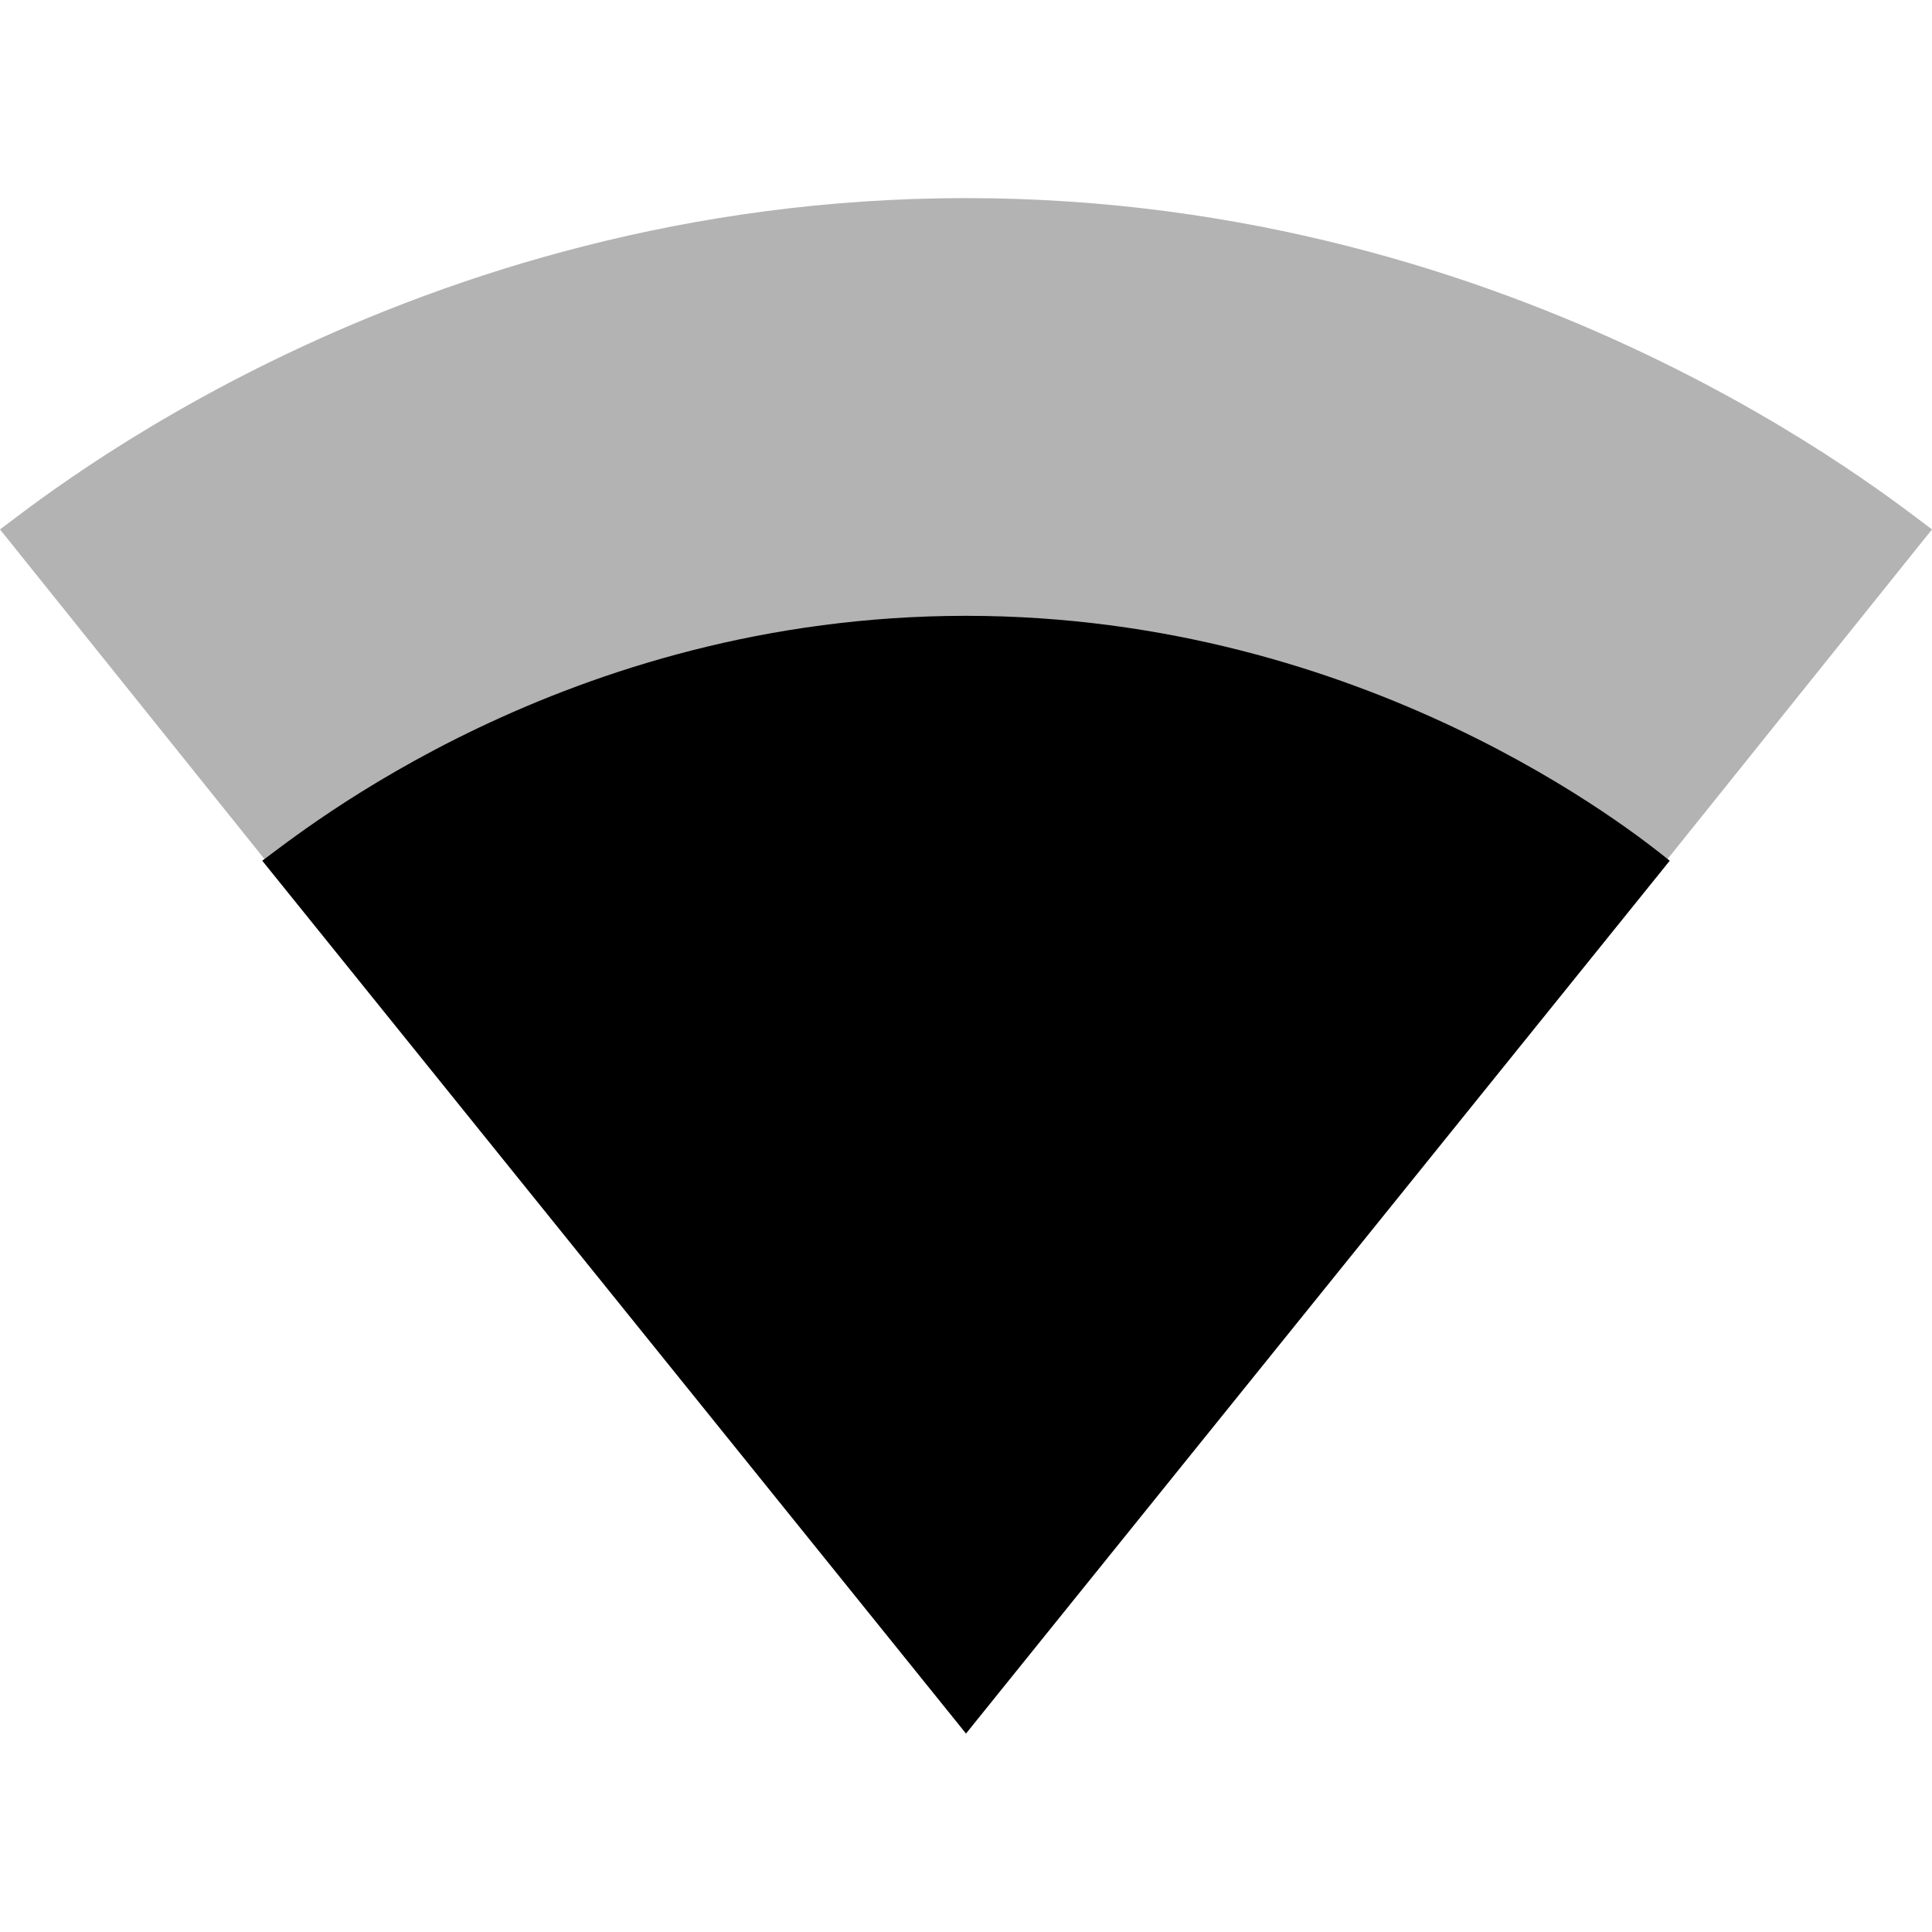
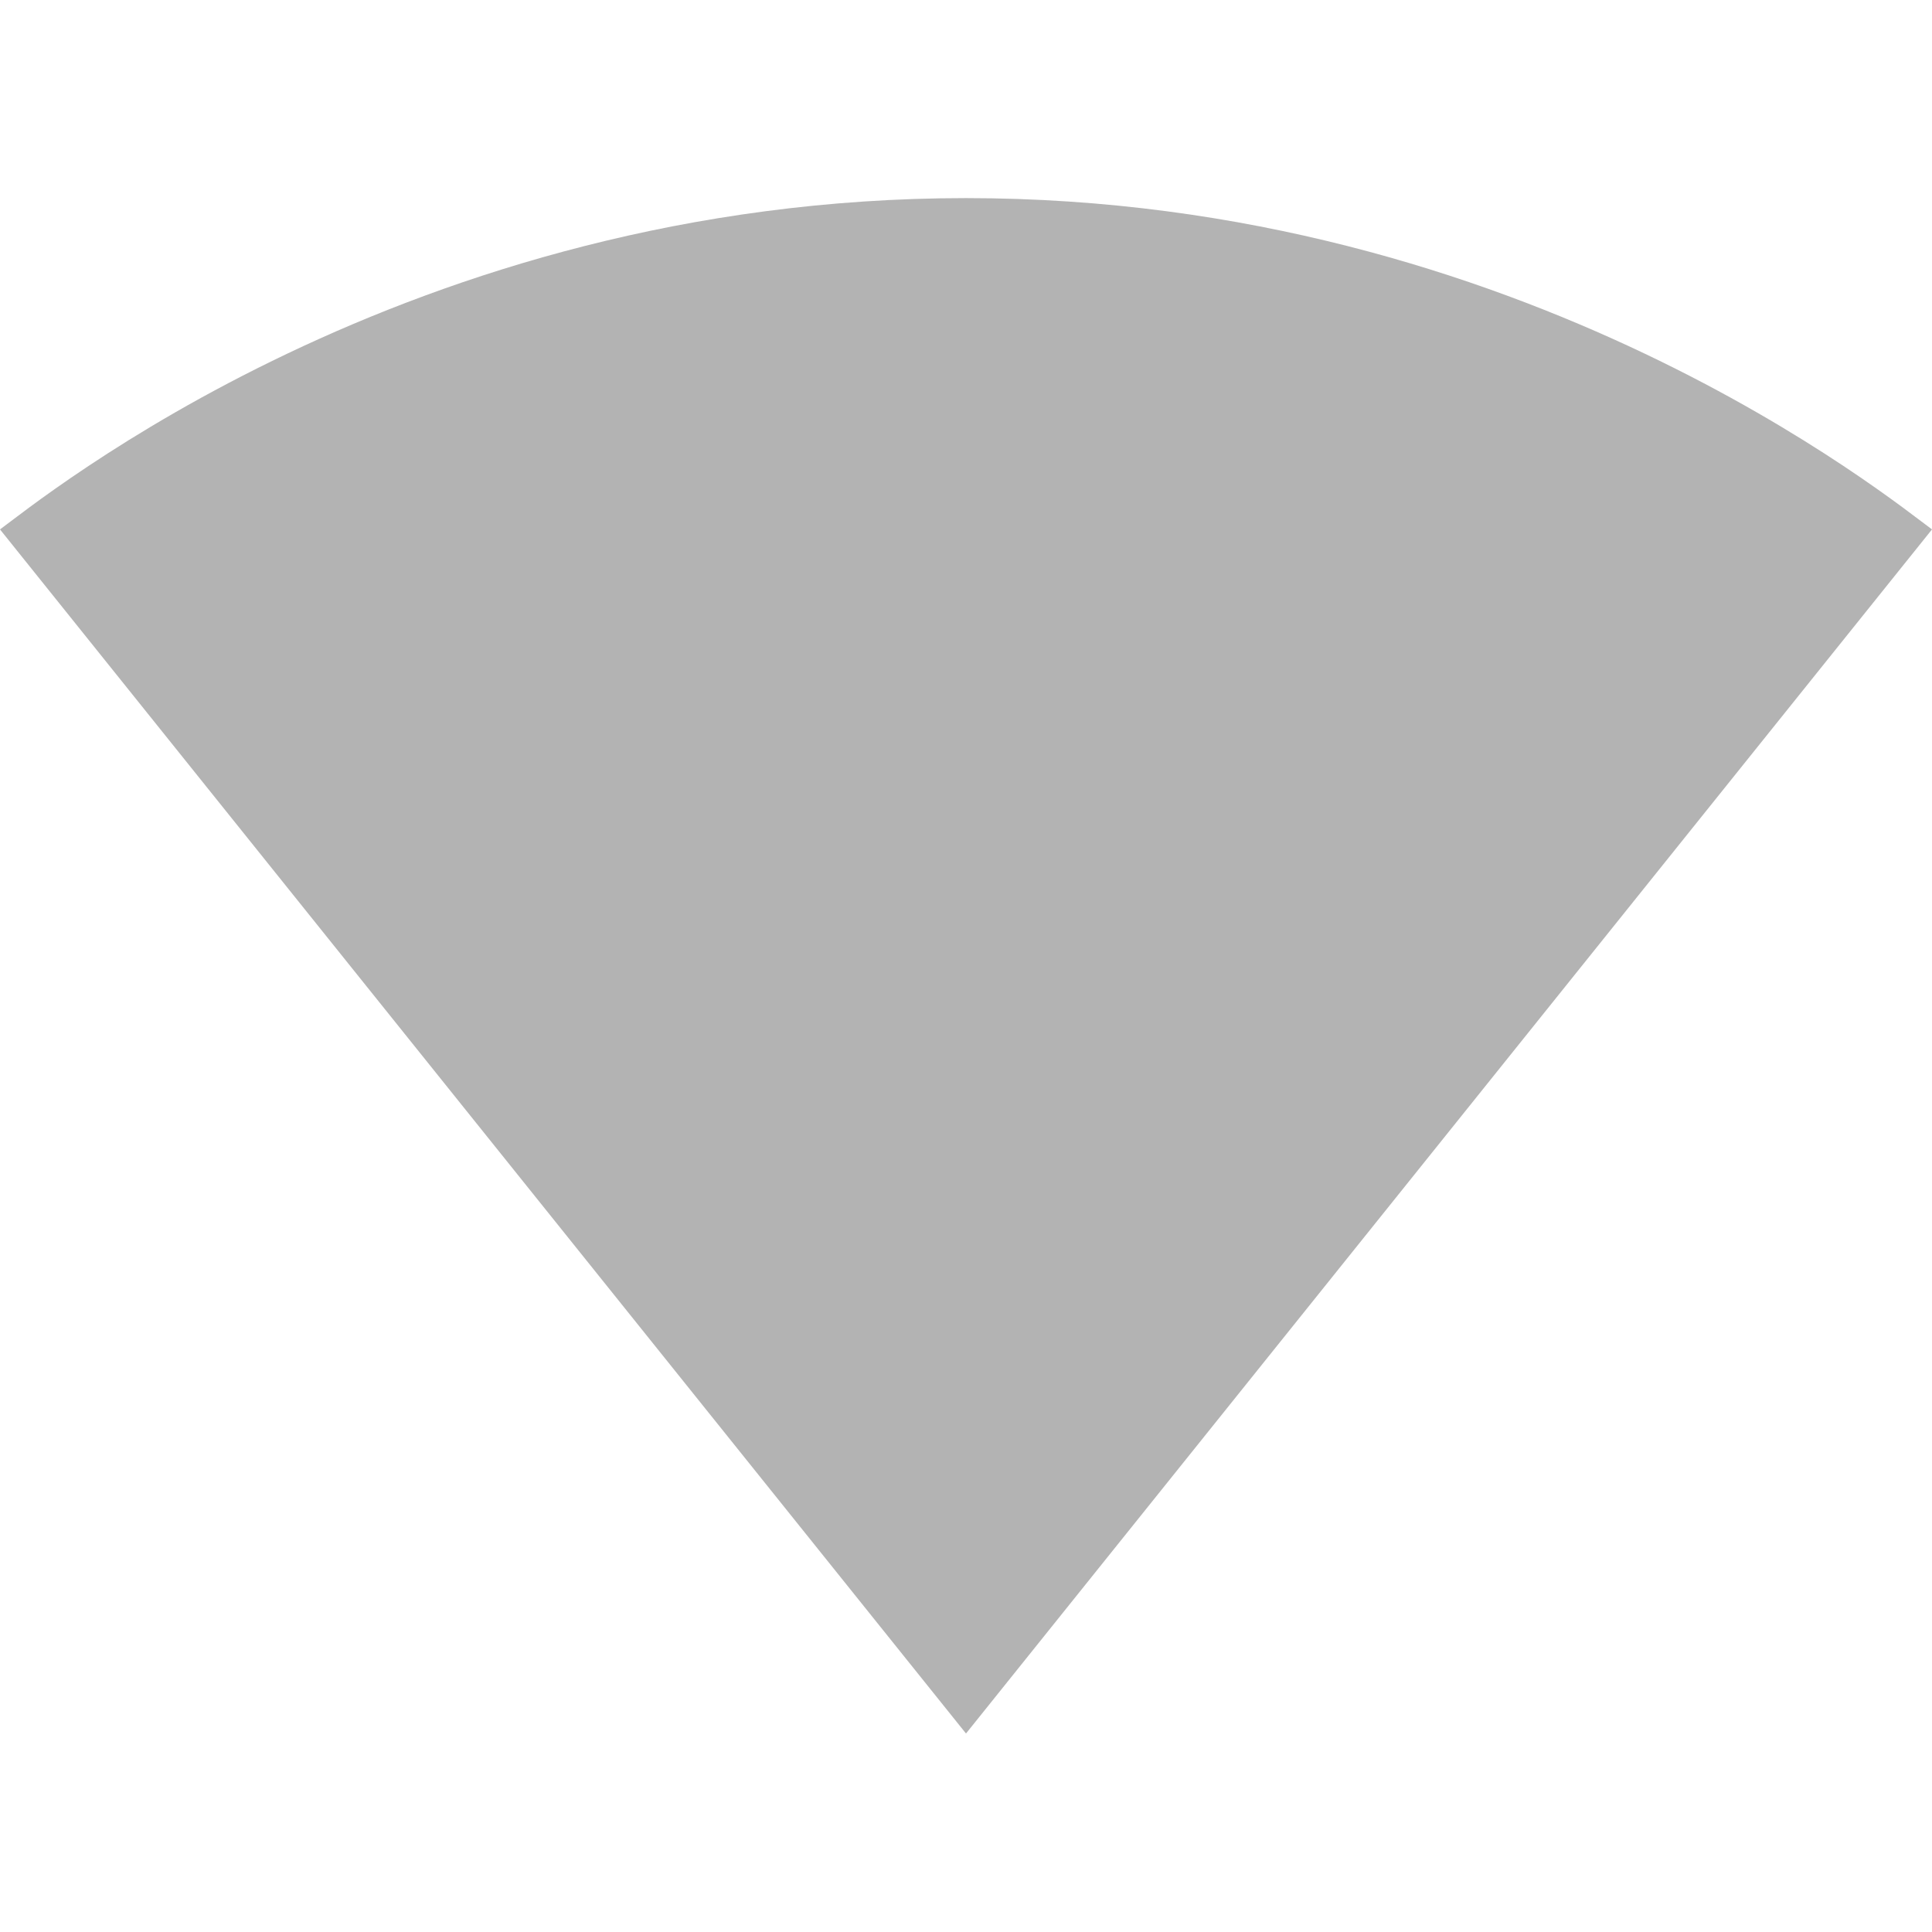
<svg xmlns="http://www.w3.org/2000/svg" version="1.1" id="Layer_1" x="0px" y="0px" viewBox="0 0 512 512" style="enable-background:new 0 0 512 512;" xml:space="preserve">
  <style type="text/css">
	.st0{fill-opacity:0.3;}
</style>
  <g id="XMLID_1_">
    <path id="XMLID_3_" class="st0" d="M256,459.4l256-319.1c-10.1-7.3-107.9-87.8-256-87.8S10.1,133,0,140.3L256,459.4L256,459.4   L256,459.4z" />
-     <path id="XMLID_2_" d="M69.5,228.1L256,459.4l0,0l0,0l186.5-231.3c-9.1-7.3-80.5-64.9-186.5-64.9S79.5,220.8,69.5,228.1z" />
  </g>
</svg>